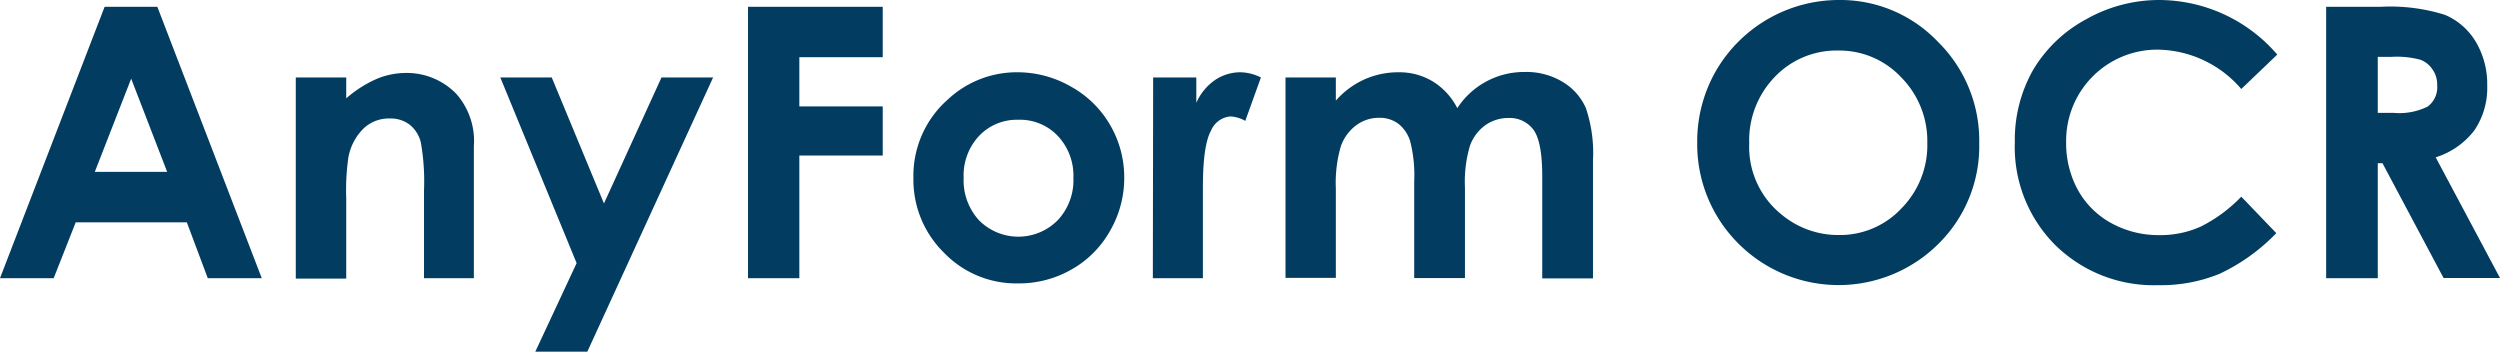
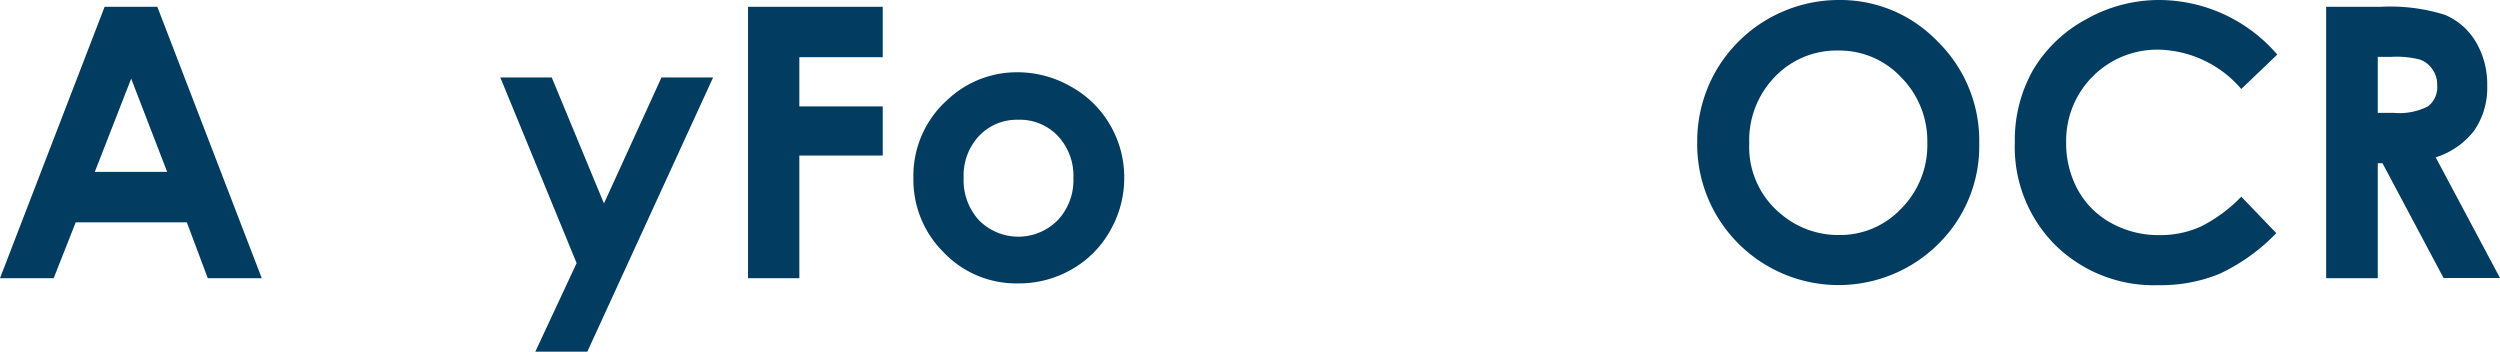
<svg xmlns="http://www.w3.org/2000/svg" viewBox="0 0 254.24 35.76">
  <defs>
    <style>.cls-1{fill:#023d61;}</style>
  </defs>
  <g id="レイヤー_2" data-name="レイヤー 2">
    <g id="sec2">
      <path class="cls-1" d="M10.64.69H16l10.62,27.6H21.13L19,22.61H7.7L5.46,28.29H0ZM13.34,8l-3.7,9.48H17Z" />
-       <path class="cls-1" d="M30.08,7.88h5.13V10a12.17,12.17,0,0,1,3.15-2,7.73,7.73,0,0,1,2.9-.58,7,7,0,0,1,5.15,2.13,7.25,7.25,0,0,1,1.78,5.32V28.29H43.12V19.35a22.67,22.67,0,0,0-.32-4.85,3.32,3.32,0,0,0-1.15-1.83,3.17,3.17,0,0,0-2-.62,3.73,3.73,0,0,0-2.66,1A5.51,5.51,0,0,0,35.43,16a23.37,23.37,0,0,0-.22,4.14v8.19H30.08Z" />
      <path class="cls-1" d="M50.88,7.88h5.23l5.31,12.81L67.27,7.88h5.25L59.73,35.76H54.44l4.2-9Z" />
      <path class="cls-1" d="M76.07.69h13.7V5.82H81.29v5h8.48v5H81.29V28.29H76.07Z" />
      <path class="cls-1" d="M103.46,7.35A10.89,10.89,0,0,1,108.9,8.8a10.43,10.43,0,0,1,4,3.92,10.54,10.54,0,0,1,1.43,5.35,10.68,10.68,0,0,1-1.44,5.4,10.25,10.25,0,0,1-3.91,3.93,10.74,10.74,0,0,1-5.46,1.42A10.19,10.19,0,0,1,96,25.7a10.39,10.39,0,0,1-3.11-7.59,10.34,10.34,0,0,1,3.51-8A10.25,10.25,0,0,1,103.46,7.35Zm.09,4.83a5.28,5.28,0,0,0-4,1.66A5.87,5.87,0,0,0,98,18.09a6,6,0,0,0,1.56,4.31,5.63,5.63,0,0,0,8,0,5.92,5.92,0,0,0,1.6-4.29,5.9,5.9,0,0,0-1.57-4.27A5.29,5.29,0,0,0,103.55,12.18Z" />
-       <path class="cls-1" d="M117.27,7.88h4.39v2.57a5.57,5.57,0,0,1,1.9-2.31,4.62,4.62,0,0,1,2.59-.79,4.78,4.78,0,0,1,2.08.53l-1.59,4.41a3.54,3.54,0,0,0-1.49-.45,2.35,2.35,0,0,0-2,1.46q-.82,1.47-.82,5.74l0,1v8.25h-5.09Z" />
-       <path class="cls-1" d="M130.73,7.88h5.12v2.35a8.53,8.53,0,0,1,2.92-2.16,8.43,8.43,0,0,1,3.5-.72,6.54,6.54,0,0,1,3.45.94A6.75,6.75,0,0,1,148.2,11a8.1,8.1,0,0,1,6.87-3.68,7.12,7.12,0,0,1,3.83,1A5.81,5.81,0,0,1,161.28,11a14.2,14.2,0,0,1,.72,5.31v12h-5.16V17.94c0-2.32-.29-3.88-.86-4.7A3,3,0,0,0,153.39,12a4,4,0,0,0-2.36.75,4.4,4.4,0,0,0-1.54,2.07,12.8,12.8,0,0,0-.51,4.25v9.21h-5.16V18.41a13.94,13.94,0,0,0-.4-4,3.59,3.59,0,0,0-1.22-1.83,3.18,3.18,0,0,0-1.95-.6,3.87,3.87,0,0,0-2.33.76,4.54,4.54,0,0,0-1.56,2.13,13.3,13.3,0,0,0-.51,4.31v9.08h-5.12Z" />
      <path class="cls-1" d="M187,0a13.7,13.7,0,0,1,10.07,4.24,14.11,14.11,0,0,1,4.21,10.34,13.94,13.94,0,0,1-4.15,10.22,14.4,14.4,0,0,1-20.42-.11,14.26,14.26,0,0,1-4.11-10.21,14.42,14.42,0,0,1,1.91-7.28A14.46,14.46,0,0,1,187,0Zm-.06,5.14a8.66,8.66,0,0,0-6.44,2.67,9.26,9.26,0,0,0-2.61,6.77,8.81,8.81,0,0,0,3.29,7.24A9,9,0,0,0,187,23.9a8.54,8.54,0,0,0,6.36-2.7A9.15,9.15,0,0,0,196,14.54a9.2,9.2,0,0,0-2.65-6.67A8.62,8.62,0,0,0,186.94,5.14Z" />
      <path class="cls-1" d="M231.6,5.54l-3.67,3.51a11.39,11.39,0,0,0-8.44-4,9.26,9.26,0,0,0-9.37,9.38,9.86,9.86,0,0,0,1.2,4.9,8.56,8.56,0,0,0,3.39,3.36,9.93,9.93,0,0,0,4.88,1.22,10,10,0,0,0,4.18-.85A15,15,0,0,0,227.93,20l3.56,3.71a19.5,19.5,0,0,1-5.78,4.14A15.74,15.74,0,0,1,219.5,29,14.28,14.28,0,0,1,209,24.91a14.1,14.1,0,0,1-4.1-10.46,14.38,14.38,0,0,1,1.86-7.34A13.92,13.92,0,0,1,212.08,2,15.09,15.09,0,0,1,219.58,0a15.9,15.9,0,0,1,12,5.54Z" />
      <path class="cls-1" d="M236.56.69h5.56a18.55,18.55,0,0,1,6.52.82,6.69,6.69,0,0,1,3.12,2.71,8.4,8.4,0,0,1,1.18,4.49,7.65,7.65,0,0,1-1.31,4.55A7.94,7.94,0,0,1,247.7,16l6.54,12.27H248.5L242.29,16.6h-.48V28.29h-5.25Zm5.25,10.79h1.65a6.42,6.42,0,0,0,3.45-.66,2.46,2.46,0,0,0,.94-2.18,2.6,2.6,0,0,0-.47-1.57,2.54,2.54,0,0,0-1.25-1,9.31,9.31,0,0,0-2.88-.29h-1.44Z" />
    </g>
  </g>
</svg>